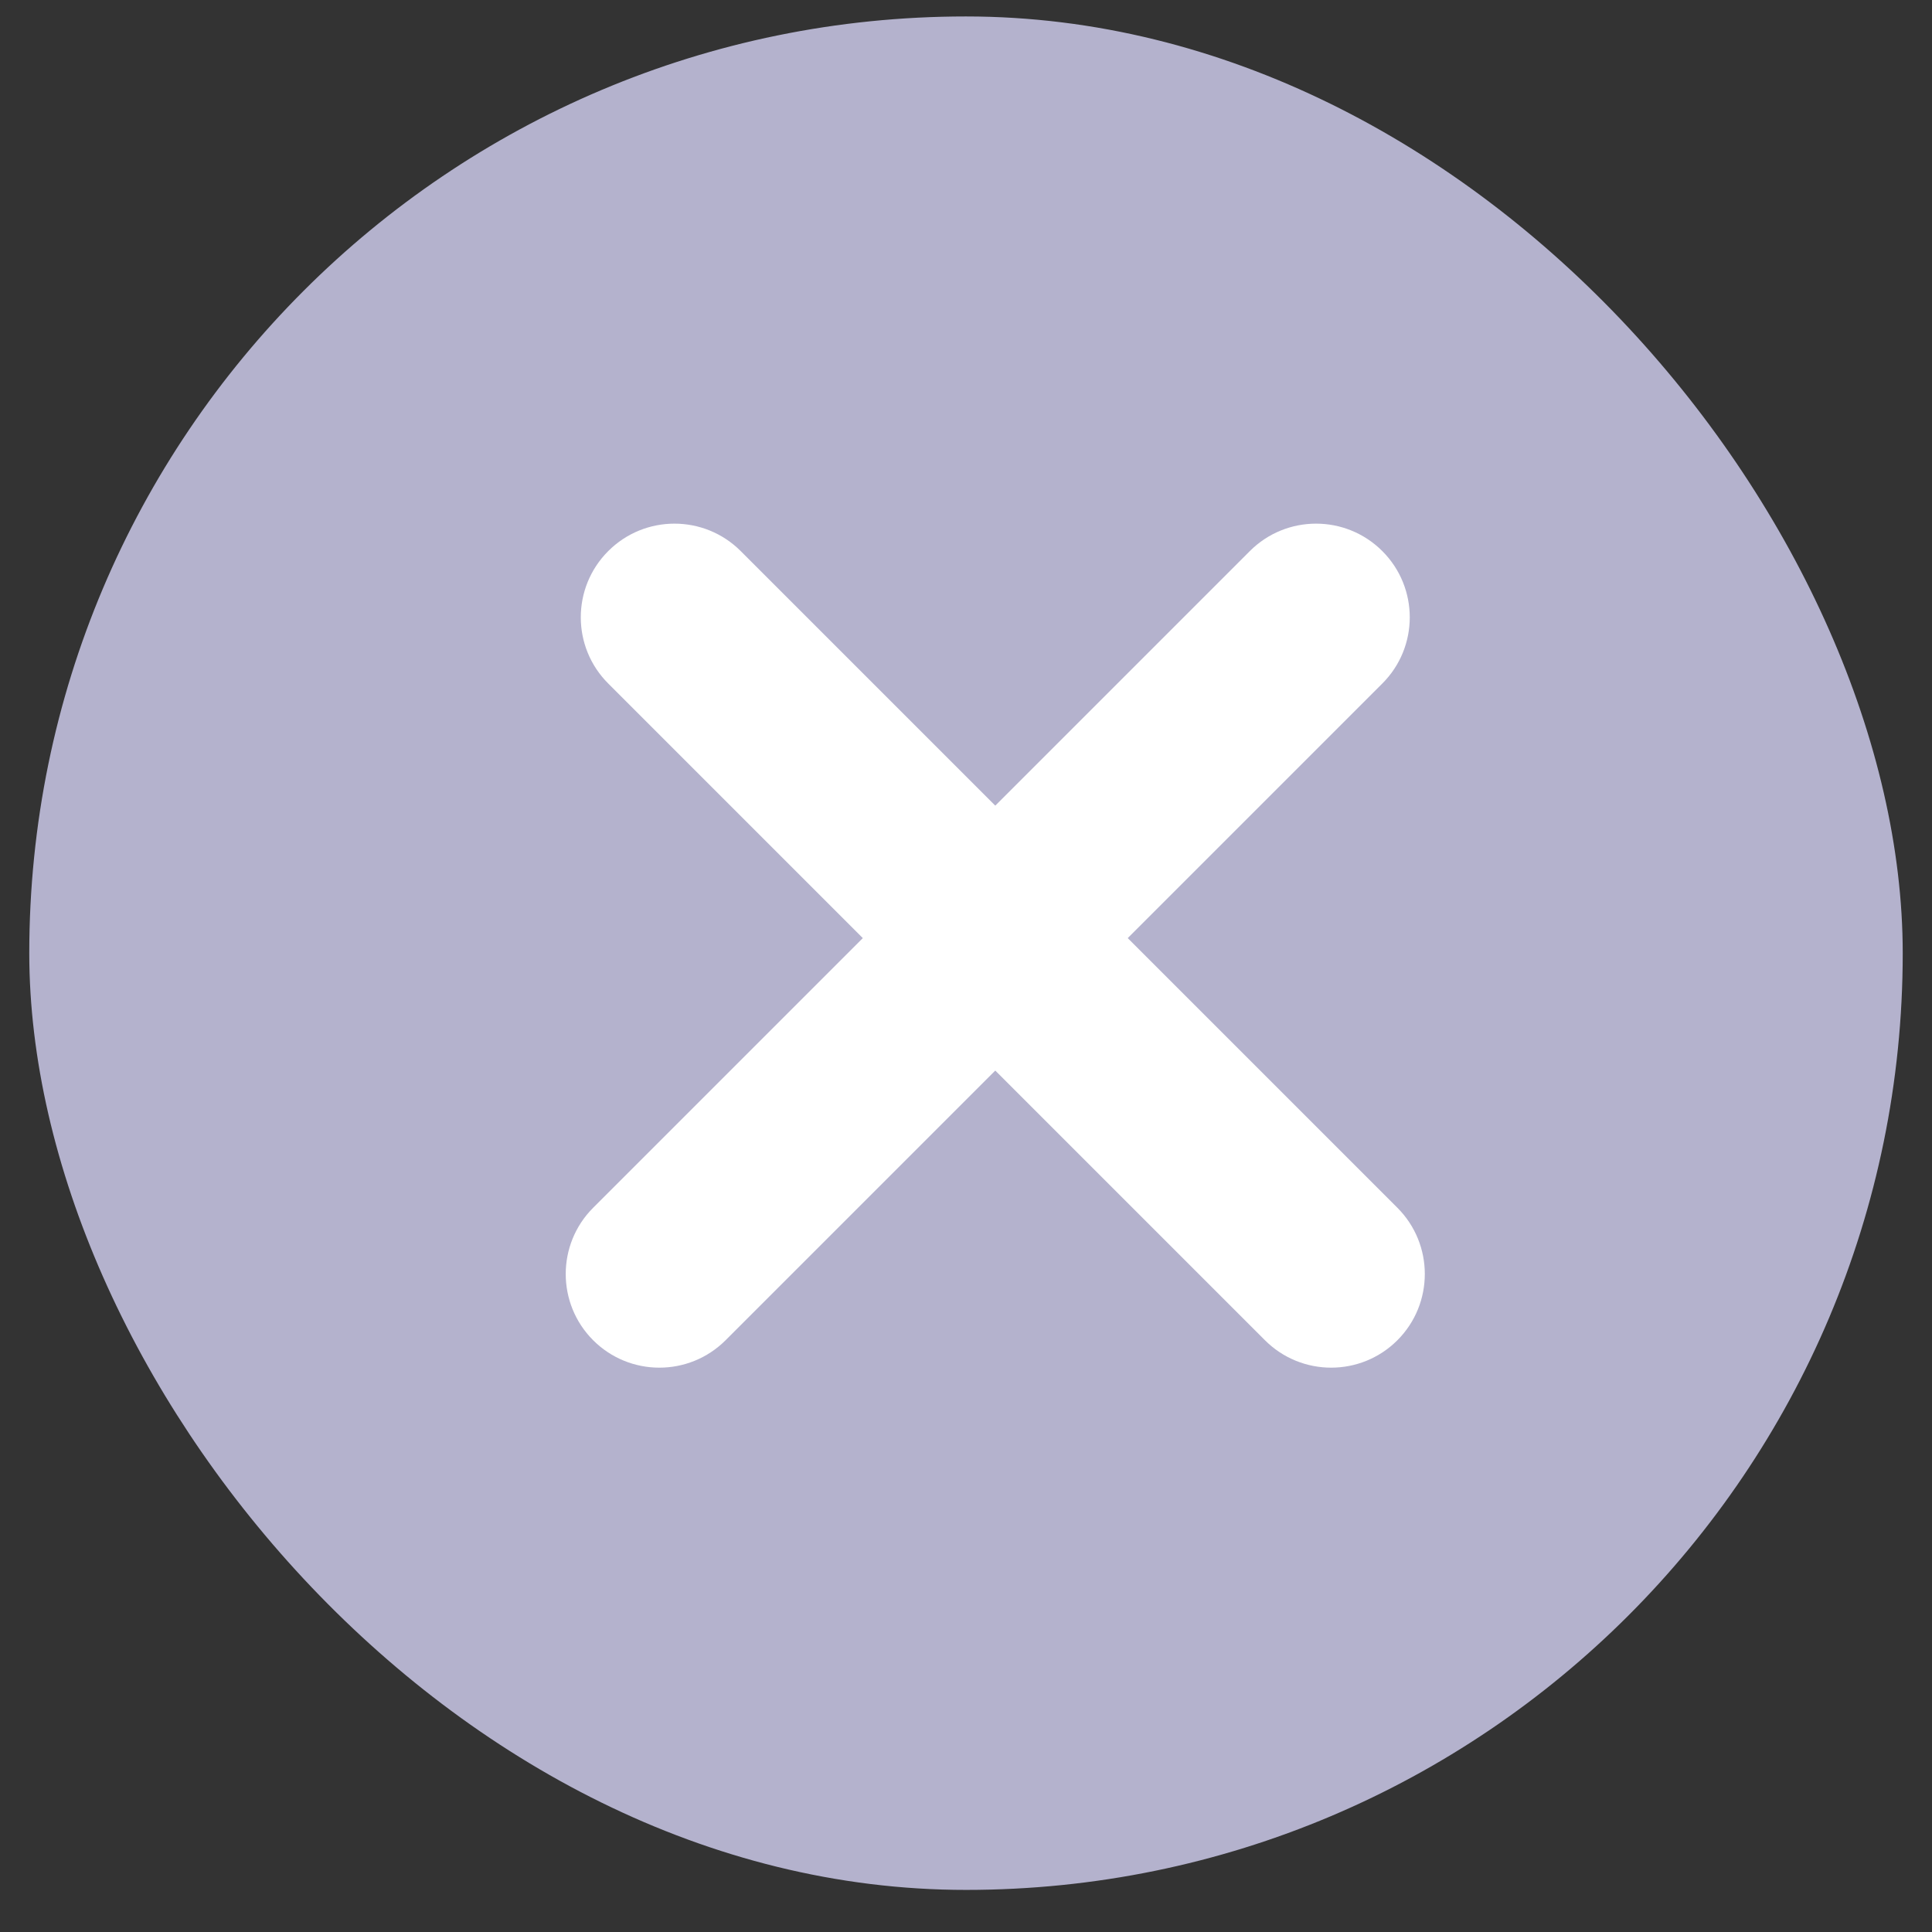
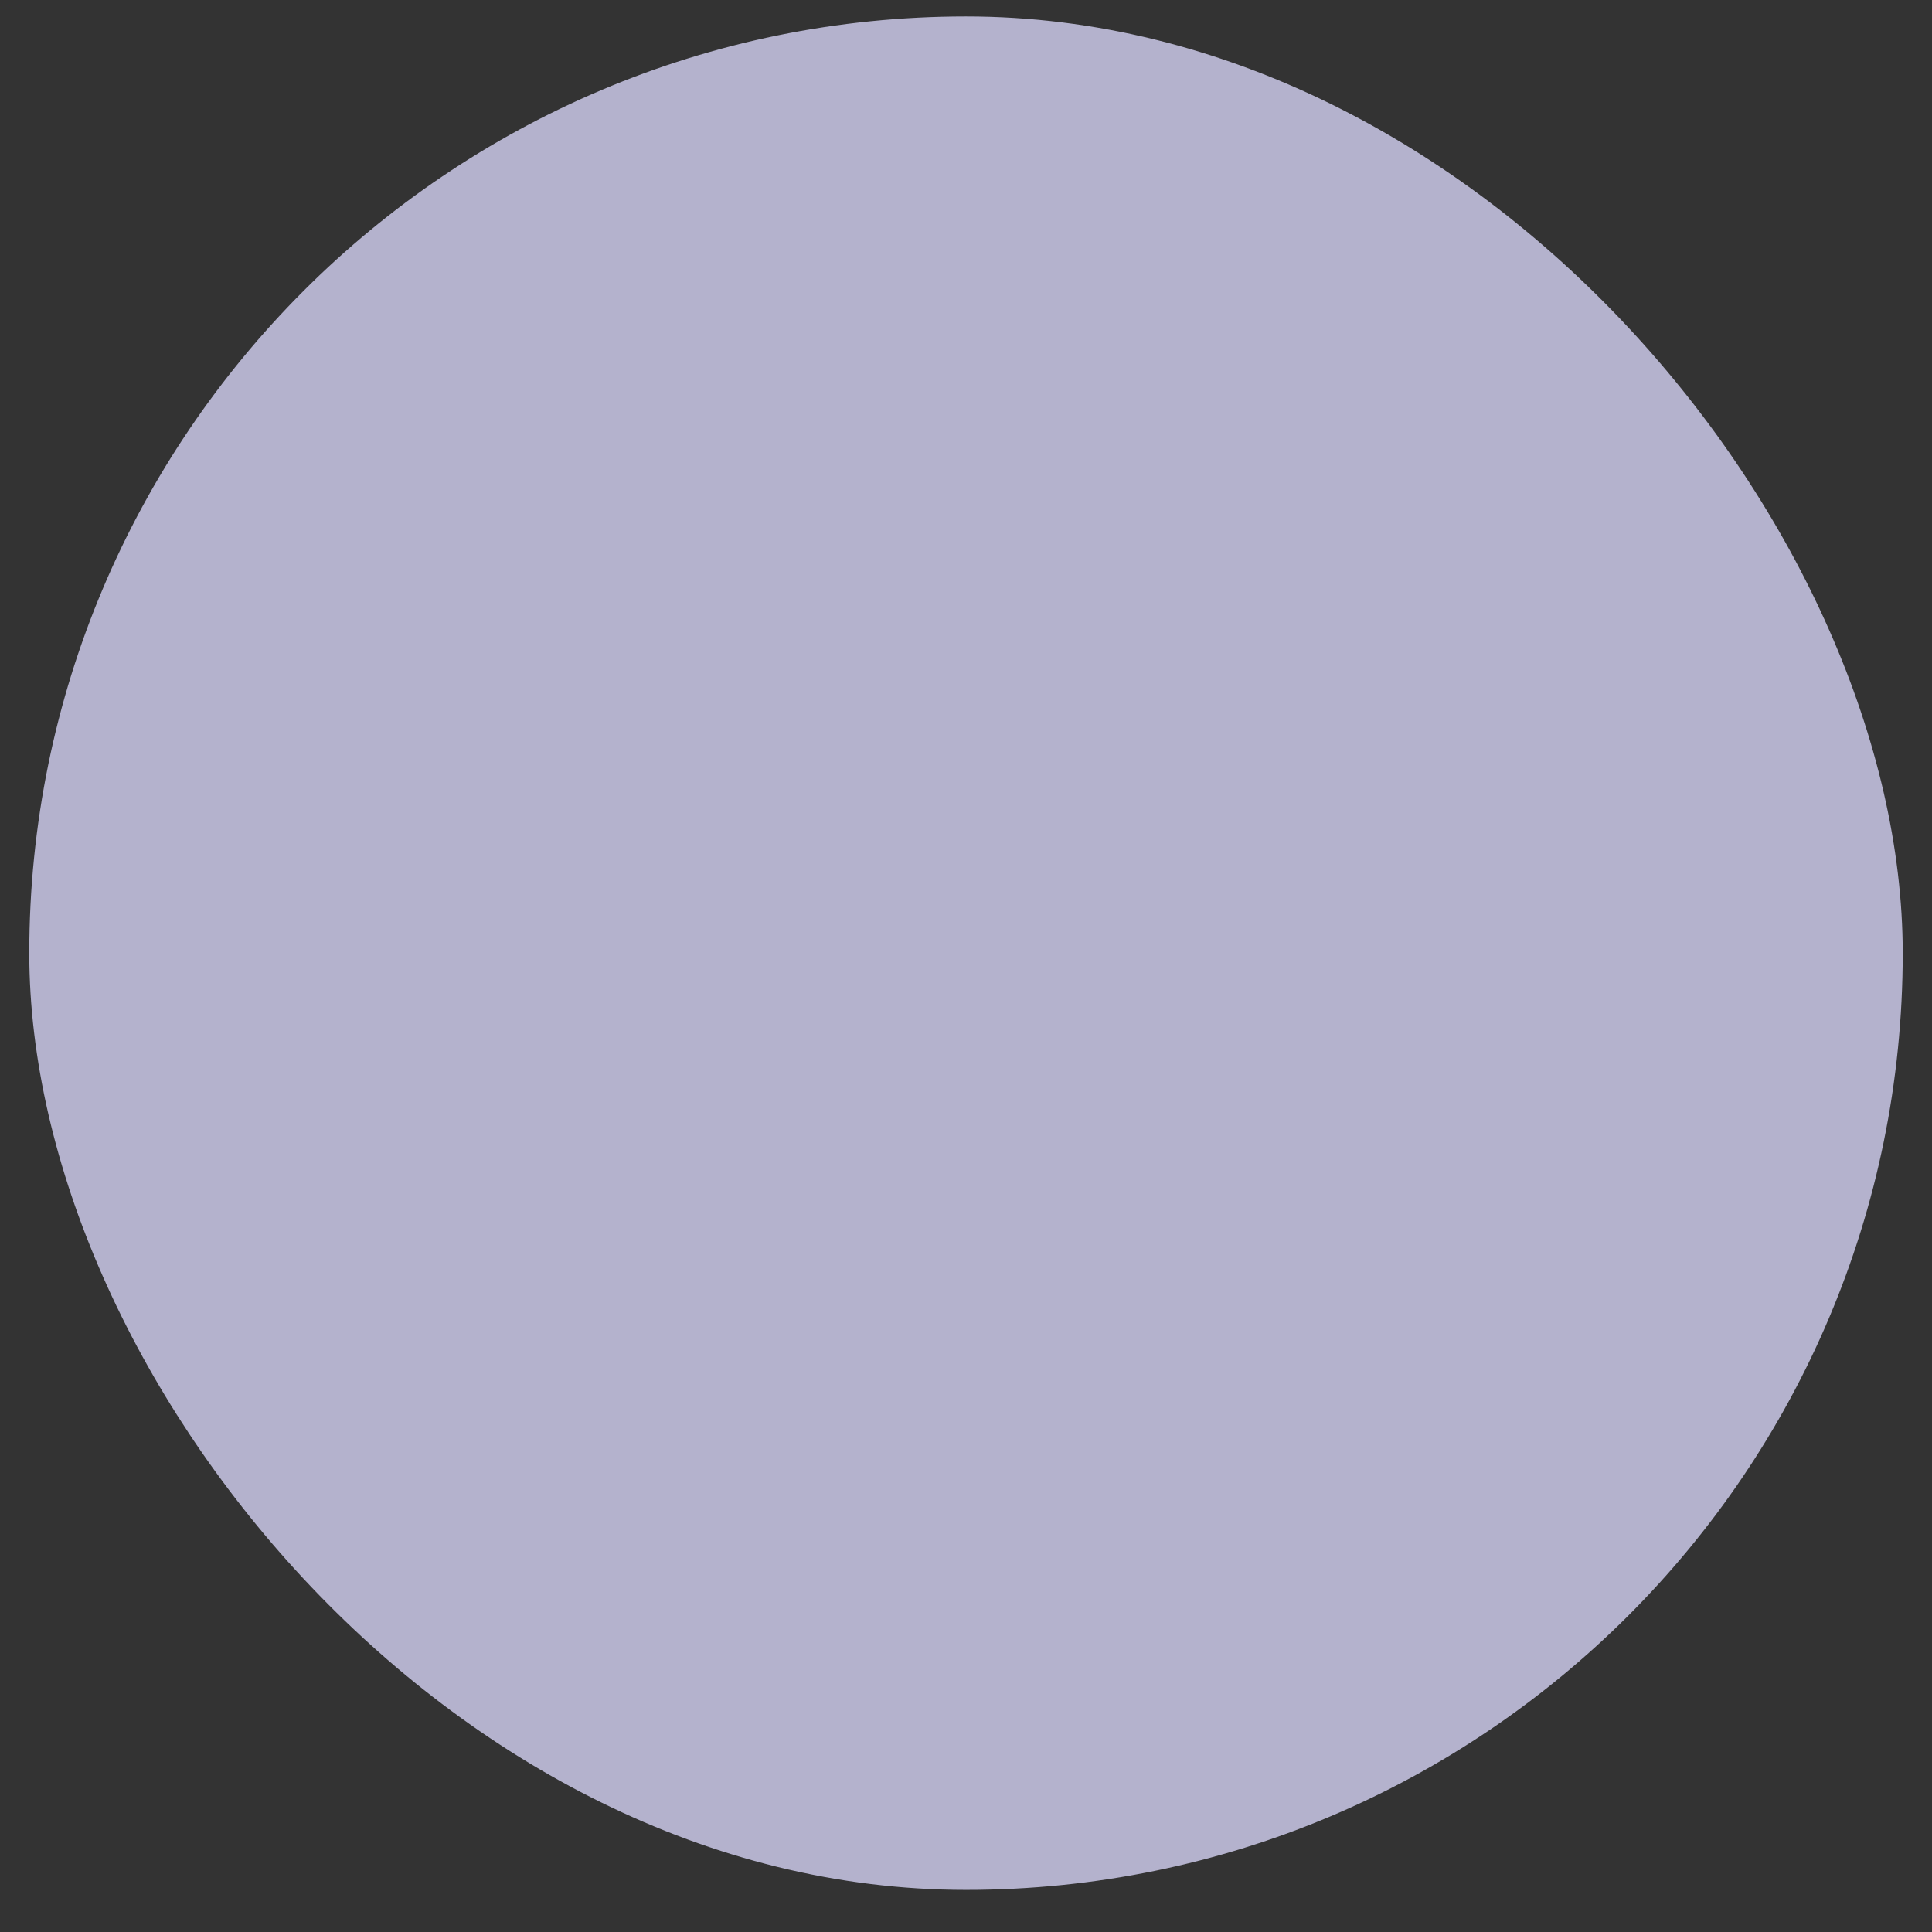
<svg xmlns="http://www.w3.org/2000/svg" width="33" height="33" viewBox="0 0 33 33" fill="none">
  <rect x="0" y="0" width="33" height="33" fill="#333333" stroke="none" />
  <rect x="0.5" y="0.281" width="32" height="32" rx="16" fill="#B4B2CD" />
-   <path fill-rule="evenodd" clip-rule="evenodd" d="M10.132 20.629C9.507 21.254 9.507 22.267 10.131 22.892C10.756 23.517 11.769 23.517 12.394 22.892L23.611 11.675C24.236 11.051 24.236 10.038 23.611 9.413C22.986 8.788 21.973 8.788 21.348 9.413L10.132 20.629Z" fill="white" />
-   <path fill-rule="evenodd" clip-rule="evenodd" d="M23.868 20.629C24.493 21.254 24.493 22.267 23.869 22.892C23.244 23.517 22.231 23.517 21.606 22.892L10.389 11.675C9.764 11.051 9.764 10.038 10.389 9.413C11.014 8.788 12.027 8.788 12.652 9.413L23.868 20.629Z" fill="white" />
</svg>